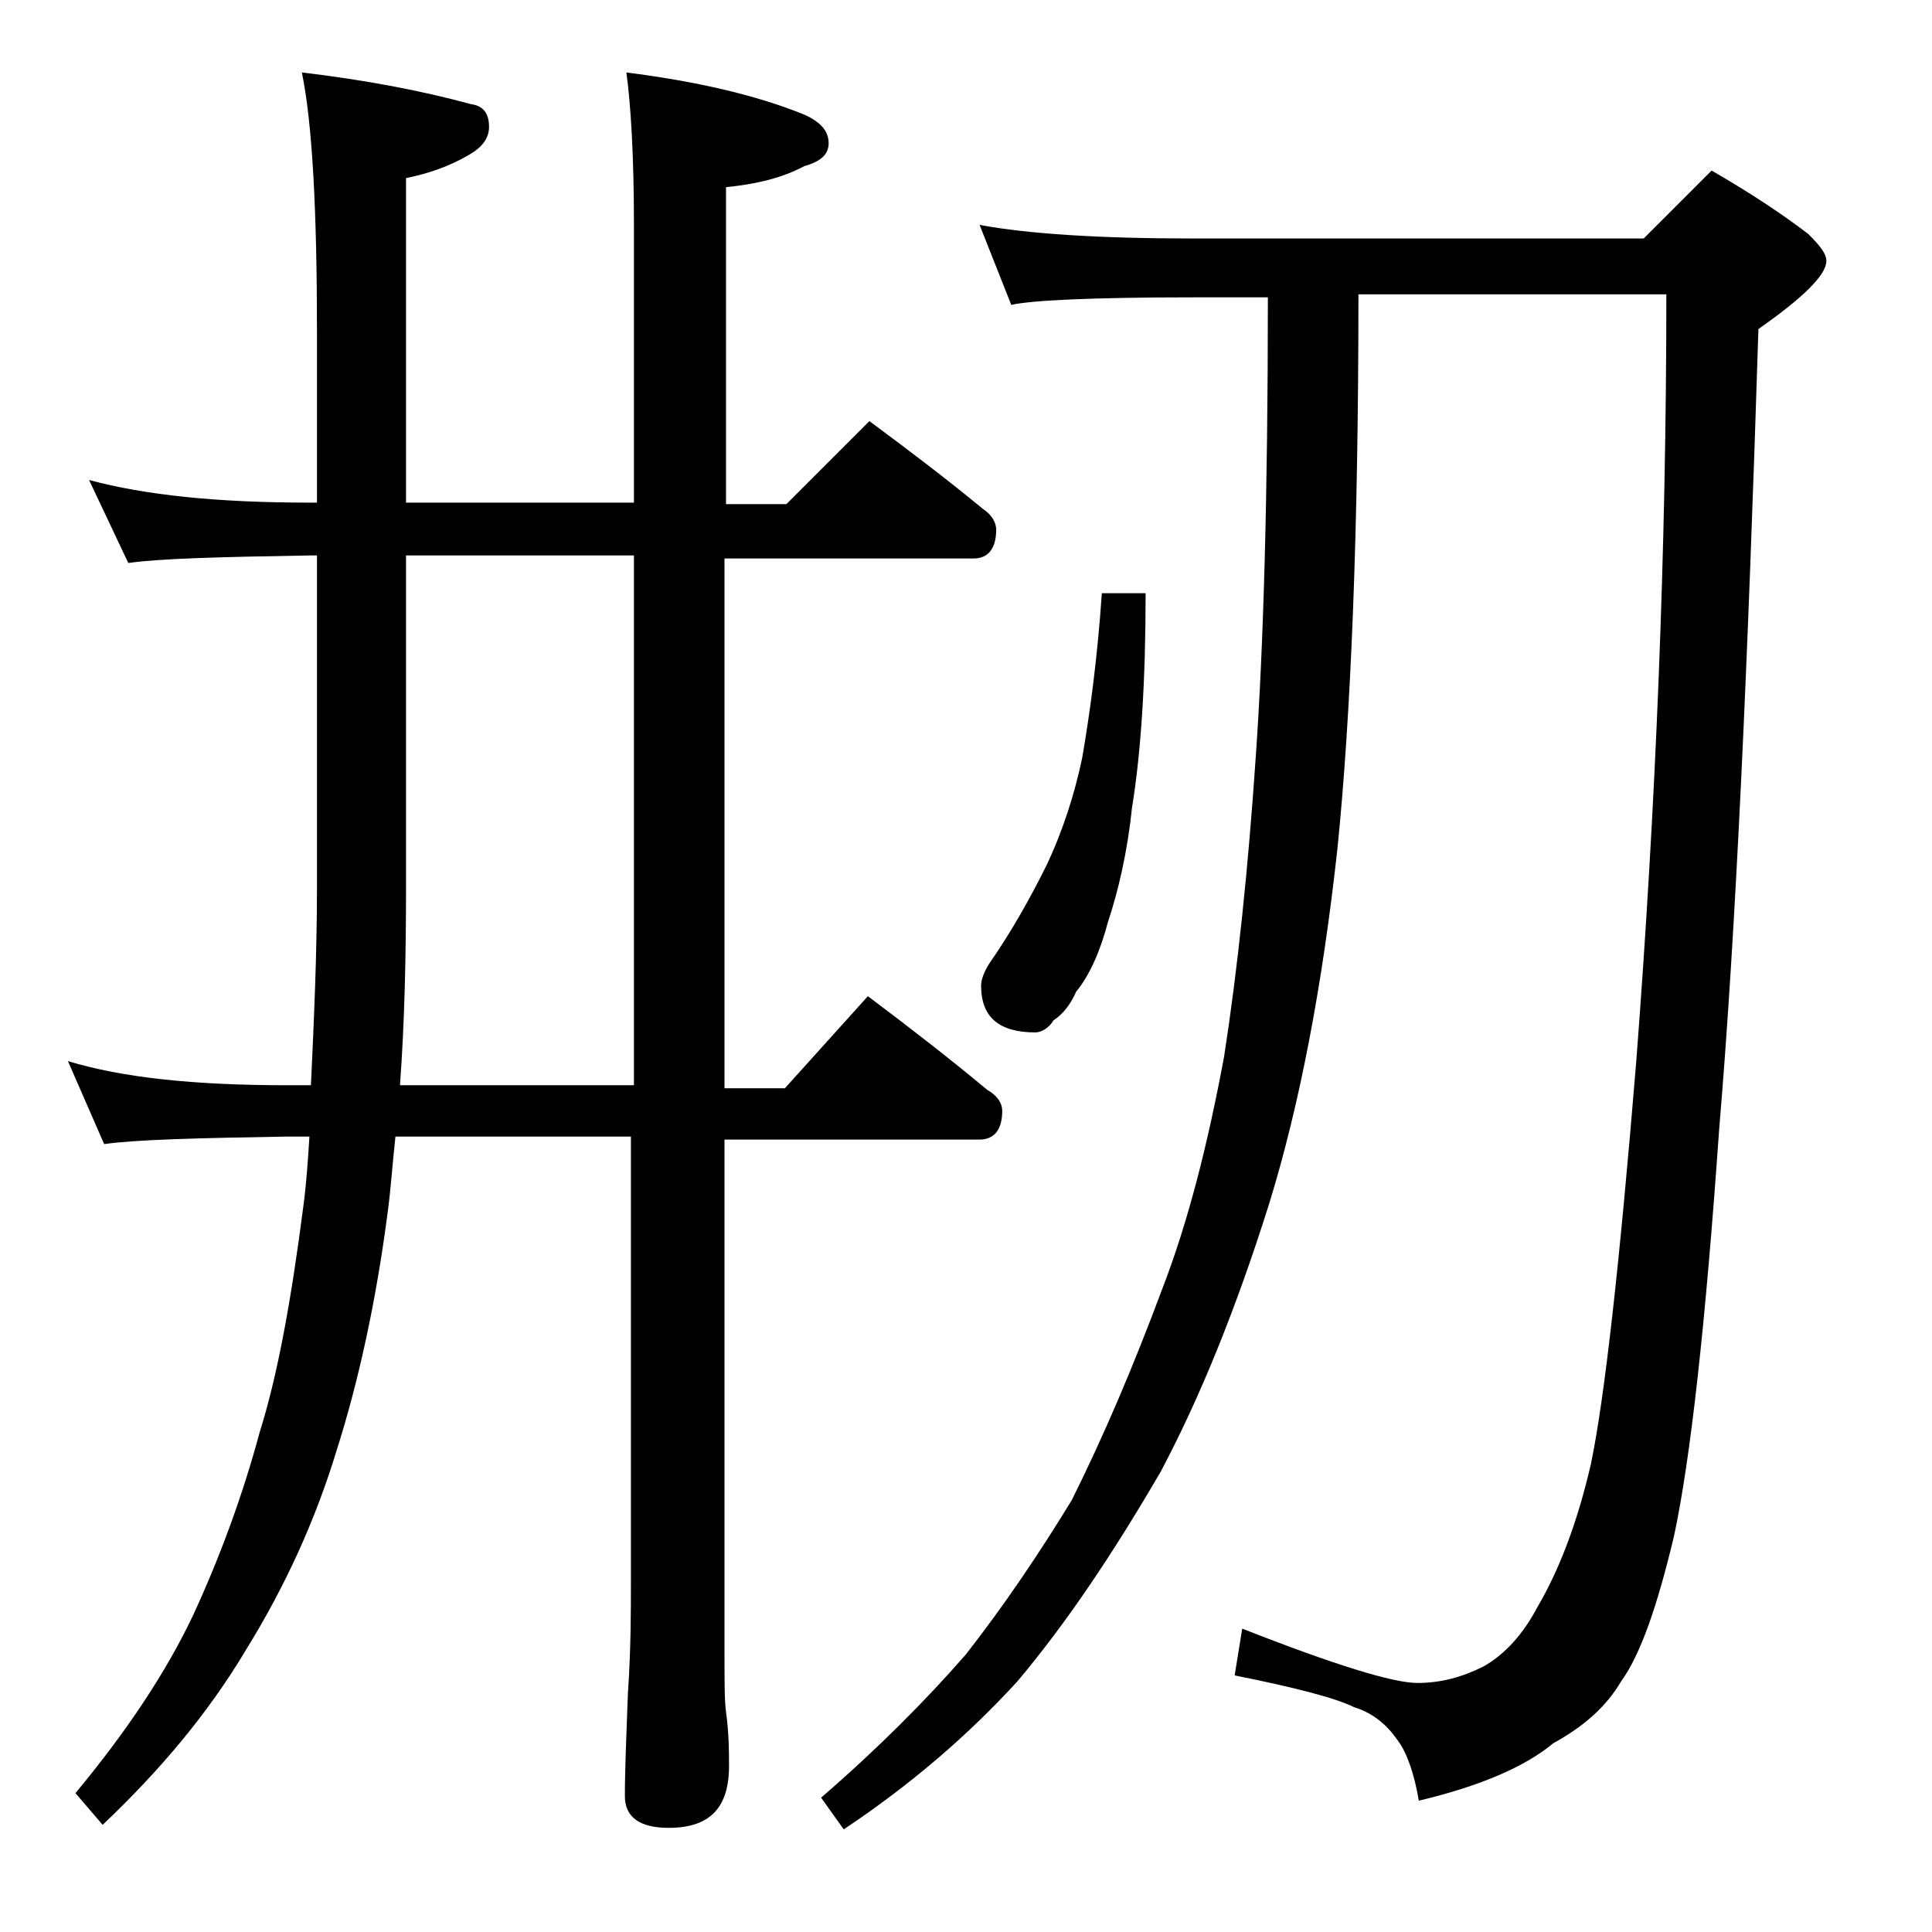
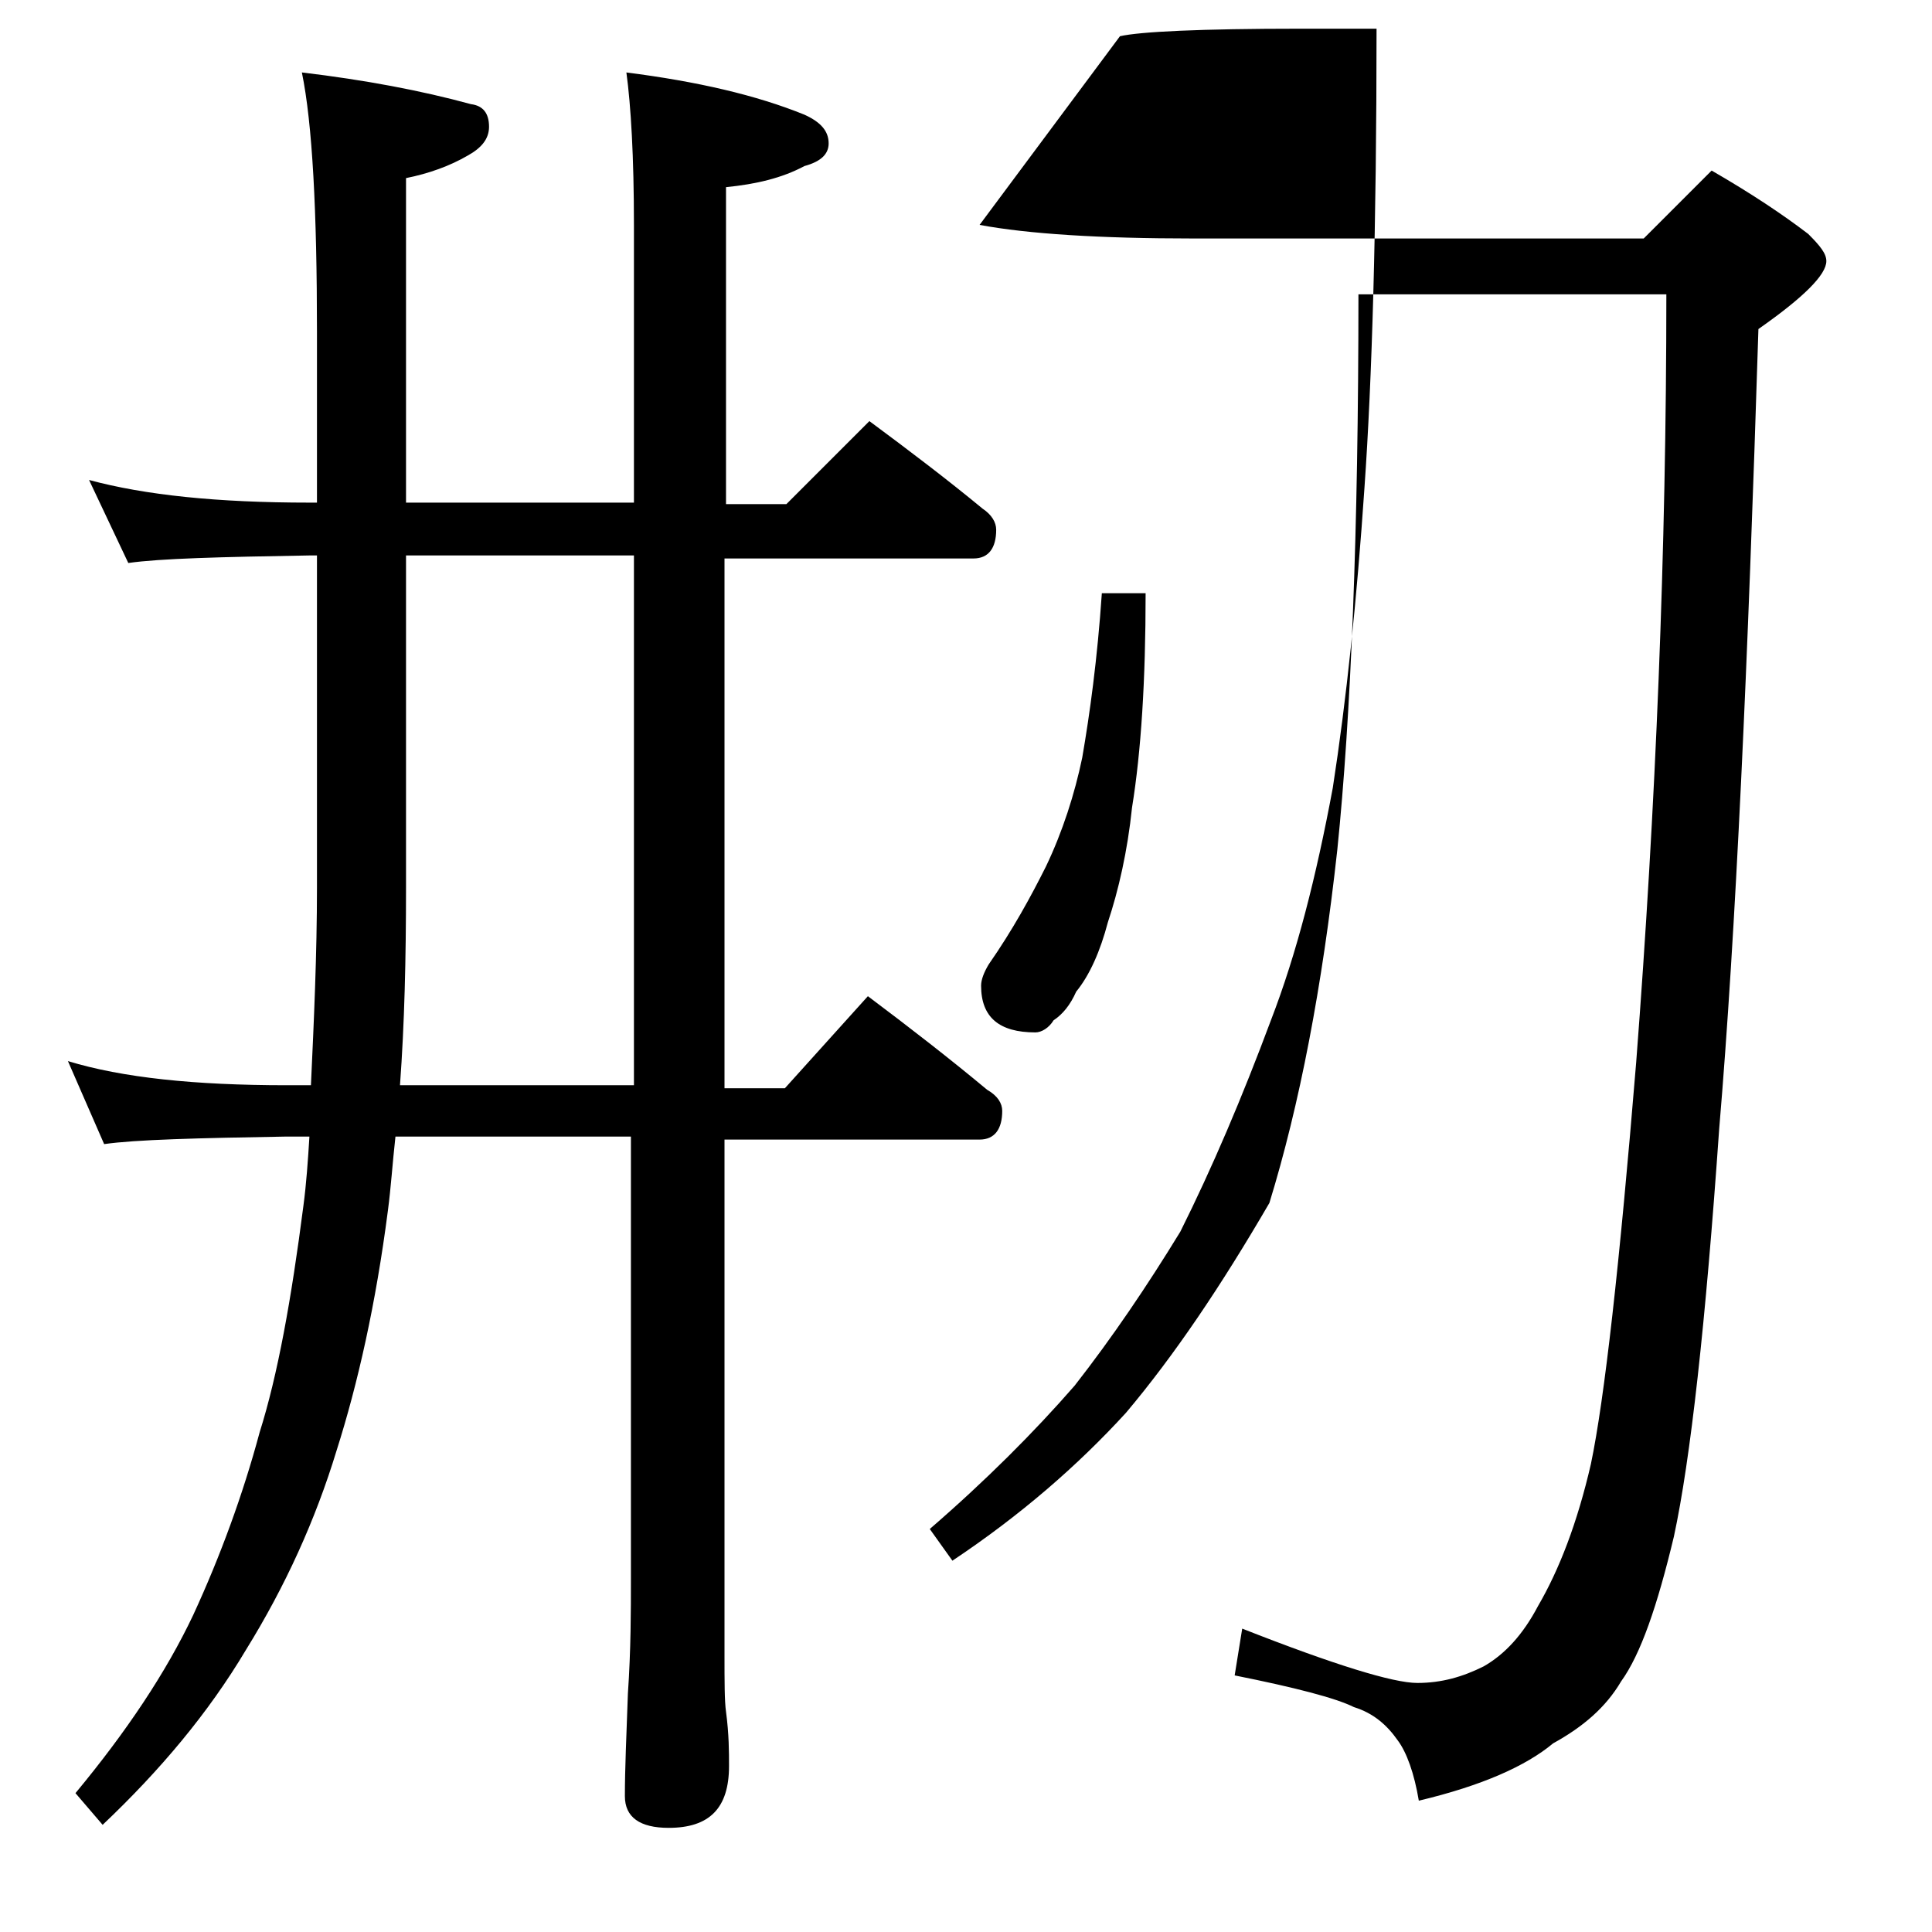
<svg xmlns="http://www.w3.org/2000/svg" version="1.1" id="Layer_1" x="0px" y="0px" viewBox="0 0 128 128" enable-background="new 0 0 128 128" xml:space="preserve">
-   <path d="M5.9,31.8c3.7,1,8.5,1.5,14.6,1.5H21V22c0-8-0.3-13.8-1-17.2c4.2,0.5,7.9,1.2,11.2,2.1C32,7,32.4,7.5,32.4,8.4  c0,0.8-0.5,1.4-1.4,1.9c-1.2,0.7-2.6,1.2-4.1,1.5v21.5H42V14.9c0-4.5-0.2-7.9-0.5-10.1c4.7,0.6,8.6,1.5,11.8,2.8  c1.1,0.5,1.6,1.1,1.6,1.9c0,0.7-0.5,1.2-1.6,1.5c-1.5,0.8-3.2,1.2-5.2,1.4v21h4l5.5-5.5c2.7,2,5.2,3.9,7.5,5.8  c0.6,0.4,0.9,0.9,0.9,1.4c0,1.2-0.5,1.9-1.5,1.9H48v35.1h4l5.5-6.1c2.8,2.1,5.5,4.2,7.9,6.2c0.7,0.4,1,0.9,1,1.4  c0,1.2-0.5,1.9-1.5,1.9H48v34.1c0,1.8,0,3.1,0.1,3.8c0.2,1.5,0.2,2.7,0.2,3.6c0,2.8-1.3,4.1-4,4.1c-1.9,0-2.9-0.7-2.9-2.1  c0-1.8,0.1-4,0.2-6.8c0.2-2.9,0.2-5.5,0.2-7.6V75.3H26.2c-0.2,1.8-0.3,3.4-0.5,4.9c-0.8,6.2-2,11.5-3.4,15.9c-1.4,4.6-3.4,9-6,13.2  c-2.5,4.2-5.7,8-9.5,11.6L5,118.8c3.4-4.1,6-8,7.8-11.8c1.8-3.9,3.3-8,4.4-12.1c1.2-3.8,2.1-8.8,2.9-15c0.2-1.5,0.3-3,0.4-4.6H19  c-5.9,0.1-10,0.2-12.1,0.5l-2.4-5.5c3.6,1.1,8.4,1.6,14.5,1.6h1.6c0.2-4.3,0.4-8.7,0.4-13.1v-22h-0.5c-5.9,0.1-9.9,0.2-12,0.5  L5.9,31.8z M42,71.9V36.8H26.9v22c0,4.7-0.1,9-0.4,13.1H42z M64.9,14.9c3.2,0.6,8,0.9,14.1,0.9h29.9l4.5-4.5  c2.6,1.5,4.7,2.9,6.4,4.2c0.8,0.8,1.2,1.3,1.2,1.8c0,0.9-1.5,2.4-4.5,4.5c-0.7,22.3-1.5,40-2.6,53c-0.9,12.9-1.9,21.9-3,27  c-1.1,4.6-2.2,7.8-3.5,9.6c-1,1.7-2.5,3-4.5,4.1c-1.8,1.5-4.7,2.8-8.9,3.8c-0.3-1.8-0.8-3.2-1.4-4c-0.7-1-1.6-1.8-2.9-2.2  c-1.2-0.6-3.9-1.3-7.9-2.1l0.5-3.1c6.1,2.4,10,3.6,11.6,3.6c1.6,0,3-0.4,4.4-1.1c1.4-0.8,2.6-2.1,3.6-4c1.4-2.4,2.6-5.5,3.5-9.4  c0.9-4.3,1.9-13.2,3-26.6c1.3-16.9,2-33.9,2-50.9H90c0,15.8-0.5,28-1.4,36.8c-1,9.1-2.5,16.9-4.5,23.4c-2.2,7-4.6,12.9-7.2,17.8  c-3.2,5.5-6.3,10.1-9.5,13.9c-3.2,3.5-7,6.8-11.5,9.8l-1.5-2.1c3.7-3.2,6.9-6.4,9.6-9.5c2.5-3.2,4.8-6.6,7-10.2  c2.1-4.2,4.1-8.9,6-14c1.7-4.4,3-9.5,4.1-15.4c0.9-5.8,1.6-12.5,2.1-19.9c0.5-7.1,0.8-17.2,0.8-30.4h-5c-6.7,0-10.7,0.2-12,0.5  L64.9,14.9z M73,39.3h2.9c0,5.8-0.3,10.5-0.9,14.2c-0.3,2.9-0.9,5.5-1.6,7.6c-0.5,1.9-1.2,3.5-2.1,4.6c-0.4,0.9-0.9,1.5-1.5,1.9  c-0.3,0.5-0.8,0.8-1.2,0.8c-2.4,0-3.6-1-3.6-3.1c0-0.4,0.2-0.9,0.5-1.4c1.6-2.3,2.8-4.5,3.8-6.5c1.1-2.3,1.9-4.8,2.4-7.2  C72.2,47.3,72.7,43.7,73,39.3z" />
+   <path d="M5.9,31.8c3.7,1,8.5,1.5,14.6,1.5H21V22c0-8-0.3-13.8-1-17.2c4.2,0.5,7.9,1.2,11.2,2.1C32,7,32.4,7.5,32.4,8.4  c0,0.8-0.5,1.4-1.4,1.9c-1.2,0.7-2.6,1.2-4.1,1.5v21.5H42V14.9c0-4.5-0.2-7.9-0.5-10.1c4.7,0.6,8.6,1.5,11.8,2.8  c1.1,0.5,1.6,1.1,1.6,1.9c0,0.7-0.5,1.2-1.6,1.5c-1.5,0.8-3.2,1.2-5.2,1.4v21h4l5.5-5.5c2.7,2,5.2,3.9,7.5,5.8  c0.6,0.4,0.9,0.9,0.9,1.4c0,1.2-0.5,1.9-1.5,1.9H48v35.1h4l5.5-6.1c2.8,2.1,5.5,4.2,7.9,6.2c0.7,0.4,1,0.9,1,1.4  c0,1.2-0.5,1.9-1.5,1.9H48v34.1c0,1.8,0,3.1,0.1,3.8c0.2,1.5,0.2,2.7,0.2,3.6c0,2.8-1.3,4.1-4,4.1c-1.9,0-2.9-0.7-2.9-2.1  c0-1.8,0.1-4,0.2-6.8c0.2-2.9,0.2-5.5,0.2-7.6V75.3H26.2c-0.2,1.8-0.3,3.4-0.5,4.9c-0.8,6.2-2,11.5-3.4,15.9c-1.4,4.6-3.4,9-6,13.2  c-2.5,4.2-5.7,8-9.5,11.6L5,118.8c3.4-4.1,6-8,7.8-11.8c1.8-3.9,3.3-8,4.4-12.1c1.2-3.8,2.1-8.8,2.9-15c0.2-1.5,0.3-3,0.4-4.6H19  c-5.9,0.1-10,0.2-12.1,0.5l-2.4-5.5c3.6,1.1,8.4,1.6,14.5,1.6h1.6c0.2-4.3,0.4-8.7,0.4-13.1v-22h-0.5c-5.9,0.1-9.9,0.2-12,0.5  L5.9,31.8z M42,71.9V36.8H26.9v22c0,4.7-0.1,9-0.4,13.1H42z M64.9,14.9c3.2,0.6,8,0.9,14.1,0.9h29.9l4.5-4.5  c2.6,1.5,4.7,2.9,6.4,4.2c0.8,0.8,1.2,1.3,1.2,1.8c0,0.9-1.5,2.4-4.5,4.5c-0.7,22.3-1.5,40-2.6,53c-0.9,12.9-1.9,21.9-3,27  c-1.1,4.6-2.2,7.8-3.5,9.6c-1,1.7-2.5,3-4.5,4.1c-1.8,1.5-4.7,2.8-8.9,3.8c-0.3-1.8-0.8-3.2-1.4-4c-0.7-1-1.6-1.8-2.9-2.2  c-1.2-0.6-3.9-1.3-7.9-2.1l0.5-3.1c6.1,2.4,10,3.6,11.6,3.6c1.6,0,3-0.4,4.4-1.1c1.4-0.8,2.6-2.1,3.6-4c1.4-2.4,2.6-5.5,3.5-9.4  c0.9-4.3,1.9-13.2,3-26.6c1.3-16.9,2-33.9,2-50.9H90c0,15.8-0.5,28-1.4,36.8c-1,9.1-2.5,16.9-4.5,23.4c-3.2,5.5-6.3,10.1-9.5,13.9c-3.2,3.5-7,6.8-11.5,9.8l-1.5-2.1c3.7-3.2,6.9-6.4,9.6-9.5c2.5-3.2,4.8-6.6,7-10.2  c2.1-4.2,4.1-8.9,6-14c1.7-4.4,3-9.5,4.1-15.4c0.9-5.8,1.6-12.5,2.1-19.9c0.5-7.1,0.8-17.2,0.8-30.4h-5c-6.7,0-10.7,0.2-12,0.5  L64.9,14.9z M73,39.3h2.9c0,5.8-0.3,10.5-0.9,14.2c-0.3,2.9-0.9,5.5-1.6,7.6c-0.5,1.9-1.2,3.5-2.1,4.6c-0.4,0.9-0.9,1.5-1.5,1.9  c-0.3,0.5-0.8,0.8-1.2,0.8c-2.4,0-3.6-1-3.6-3.1c0-0.4,0.2-0.9,0.5-1.4c1.6-2.3,2.8-4.5,3.8-6.5c1.1-2.3,1.9-4.8,2.4-7.2  C72.2,47.3,72.7,43.7,73,39.3z" />
</svg>